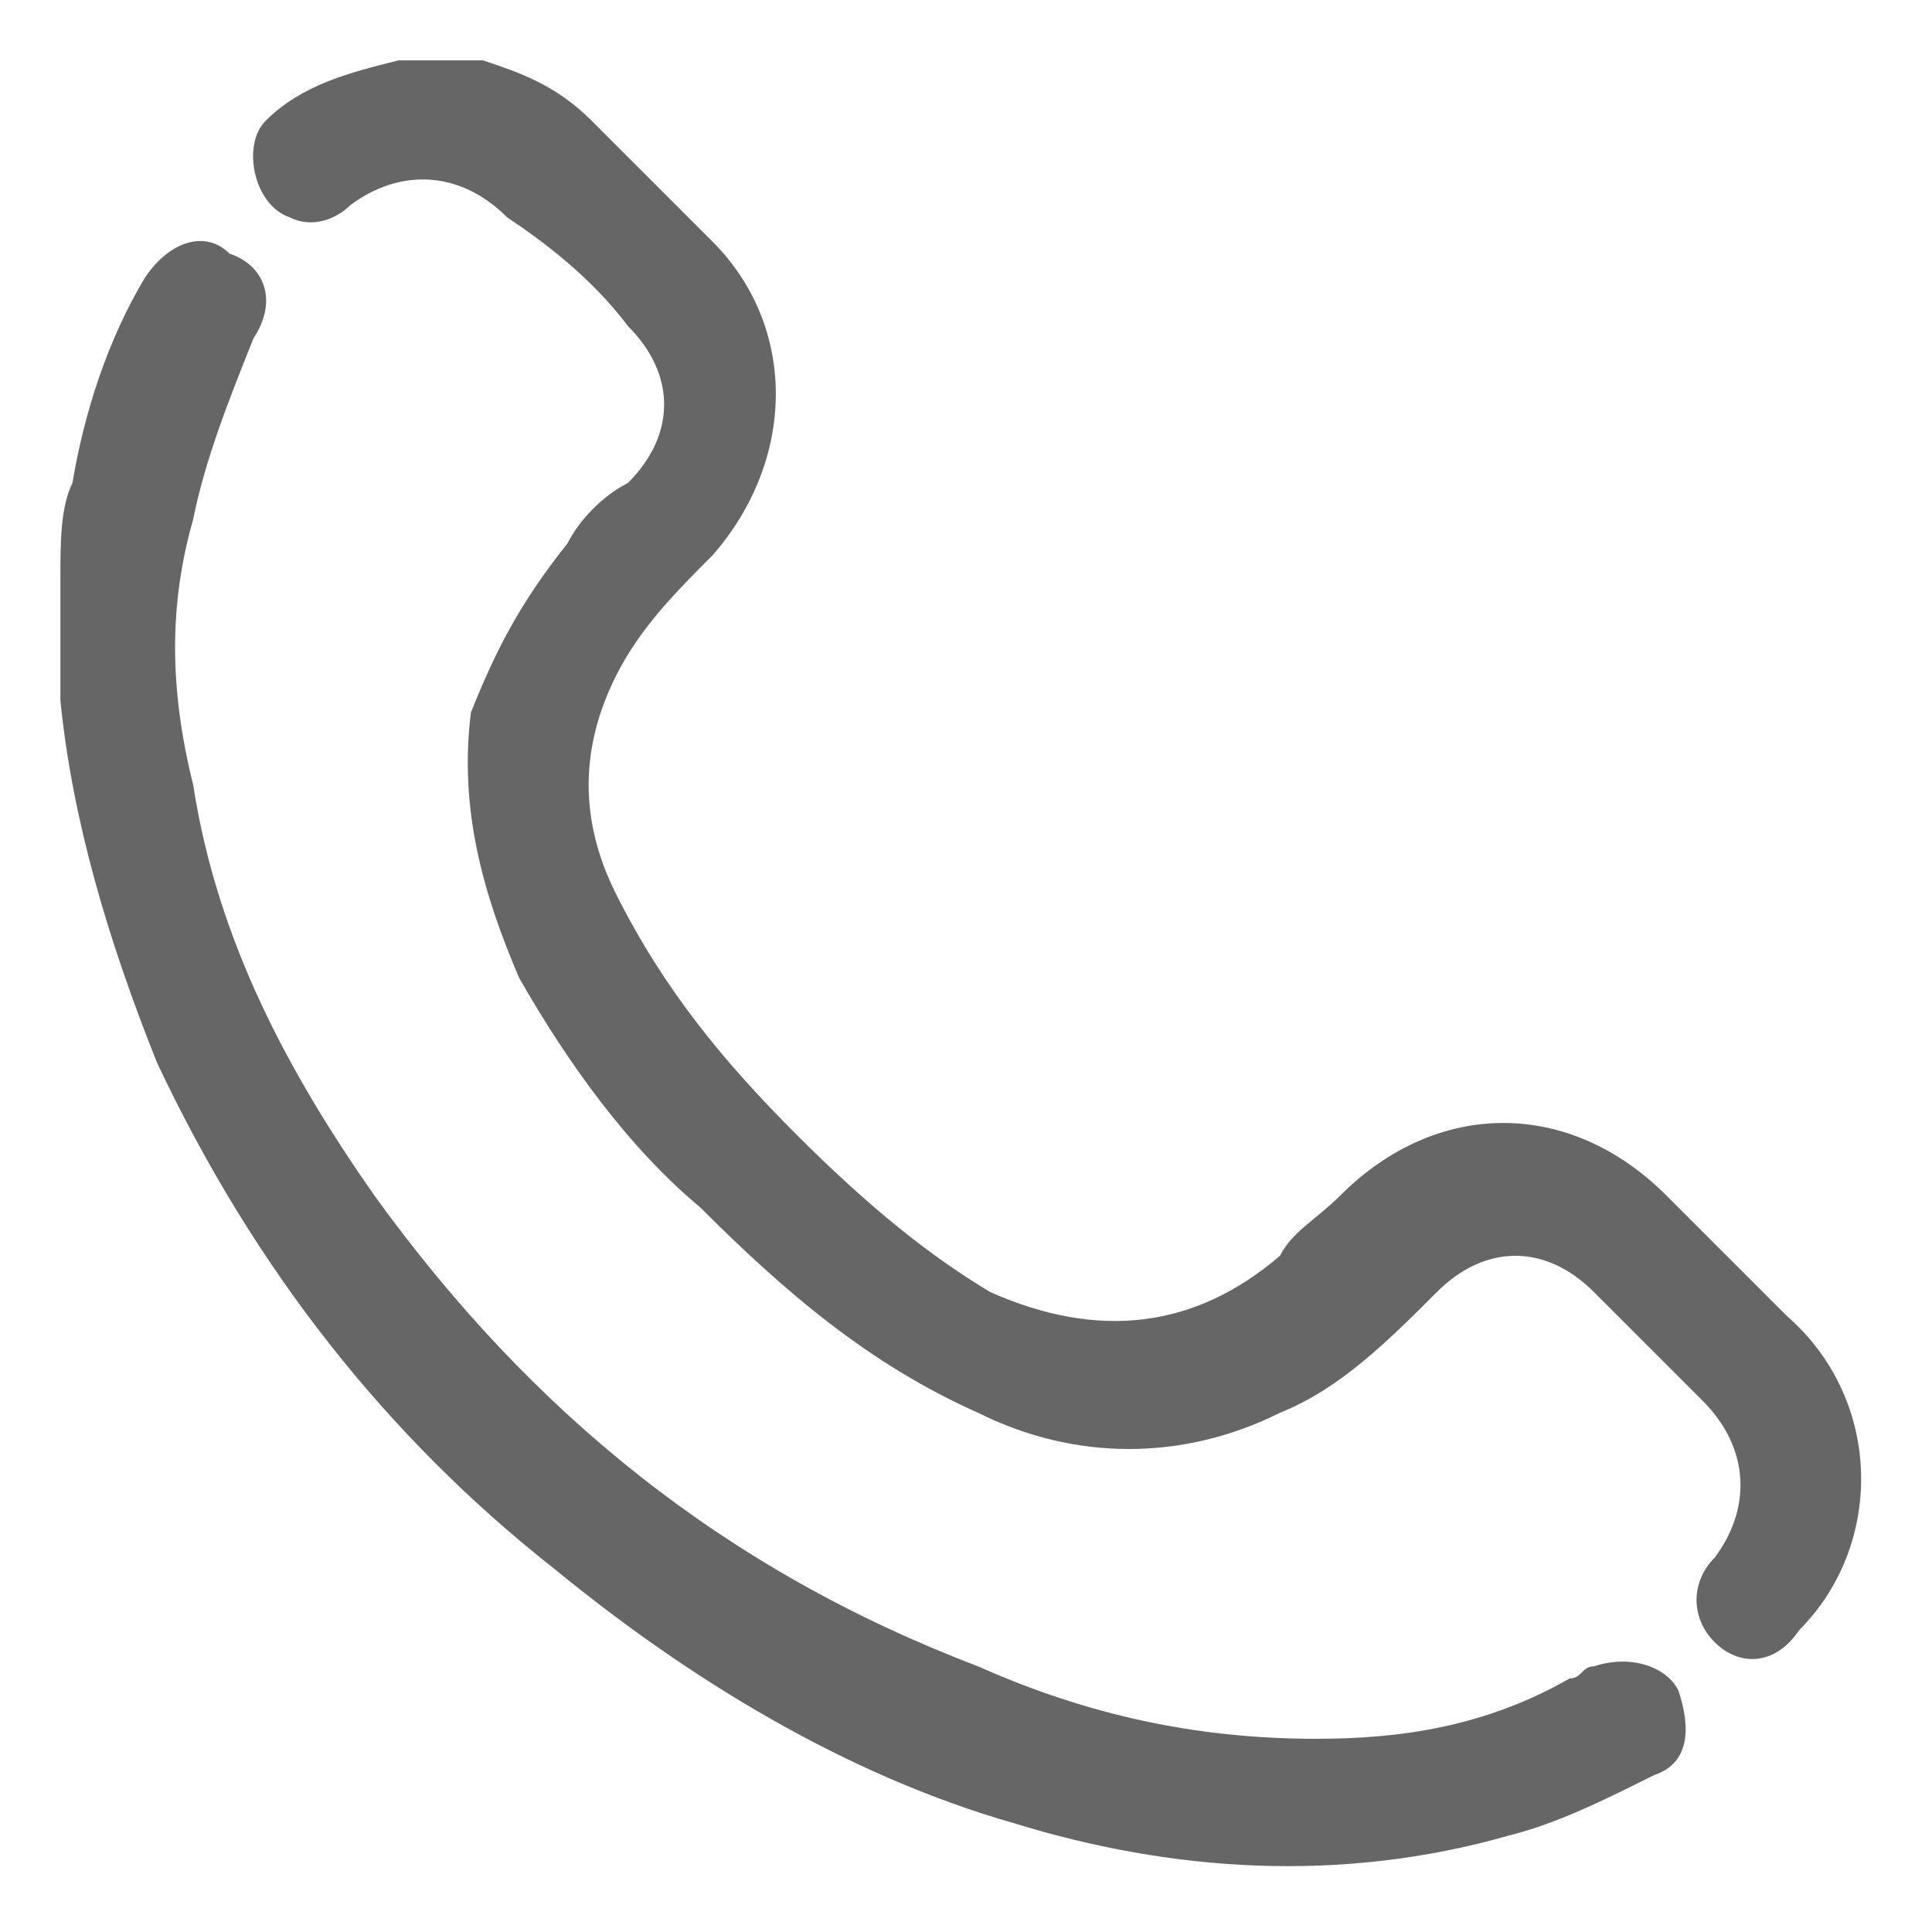
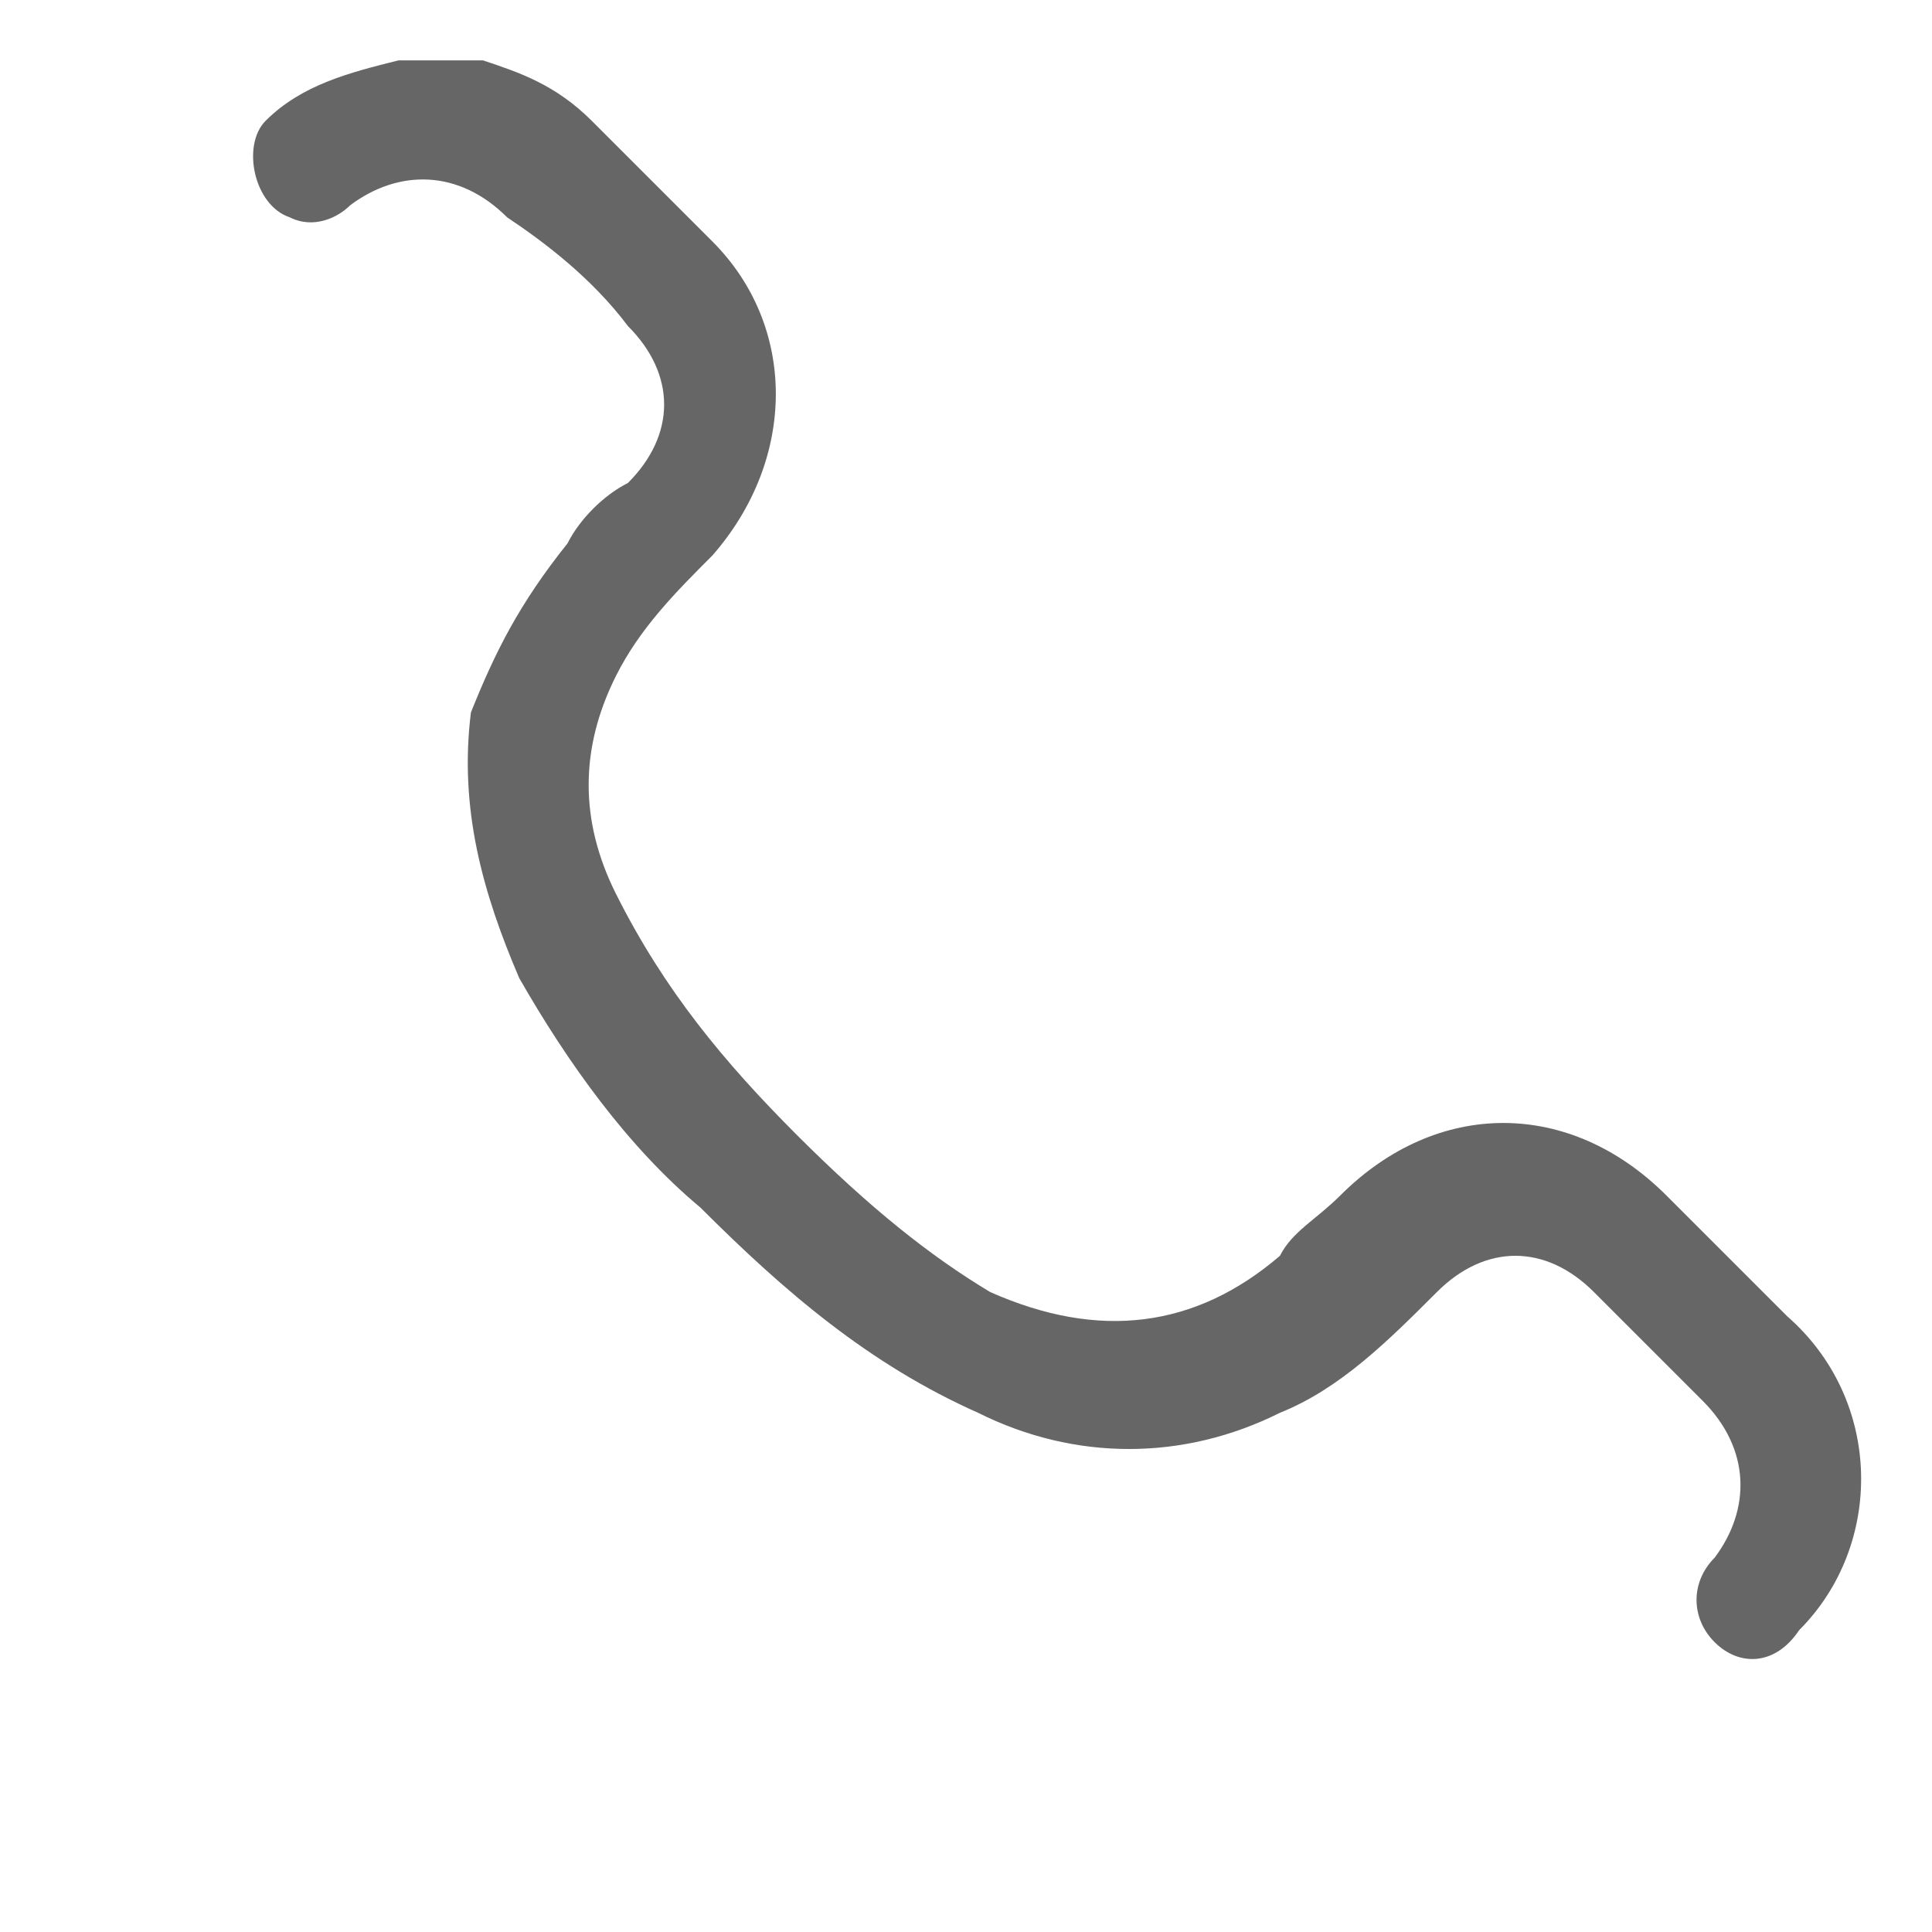
<svg xmlns="http://www.w3.org/2000/svg" version="1.1" id="Capa_1" x="0px" y="0px" viewBox="0 0 16 16" style="enable-background:new 0 0 16 16;" xml:space="preserve">
  <style type="text/css">
	.st0{fill:#666666;}
</style>
  <g id="XMLID_824_">
    <g id="XMLID_25_">
      <path id="XMLID_27_" class="st0" d="M2.2,1C2,1.2,2.1,1.7,2.4,1.8c0.2,0.1,0.4,0,0.5-0.1c0.4-0.3,0.9-0.3,1.3,0.1    C4.5,2,4.9,2.3,5.2,2.7c0.4,0.4,0.4,0.9,0,1.3C5,4.1,4.8,4.3,4.7,4.5C4.3,5,4.1,5.4,3.9,5.9C3.8,6.7,4,7.4,4.3,8.1    c0.4,0.7,0.9,1.4,1.5,1.9c0.7,0.7,1.4,1.3,2.3,1.7c0.8,0.4,1.7,0.4,2.5,0c0.5-0.2,0.9-0.6,1.3-1c0.4-0.4,0.9-0.4,1.3,0    c0.3,0.3,0.6,0.6,0.9,0.9c0.4,0.4,0.4,0.9,0.1,1.3c-0.2,0.2-0.2,0.5,0,0.7c0.2,0.2,0.5,0.2,0.7-0.1c0.7-0.7,0.7-1.9-0.1-2.6    c-0.3-0.3-0.6-0.6-1-1c-0.8-0.8-1.9-0.8-2.7,0c-0.2,0.2-0.4,0.3-0.5,0.5c-0.7,0.6-1.5,0.7-2.4,0.3C7.7,10.4,7.2,10,6.6,9.4    C6,8.8,5.5,8.2,5.1,7.4c-0.3-0.6-0.3-1.2,0-1.8c0.2-0.4,0.5-0.7,0.8-1c0.7-0.8,0.7-1.9,0-2.6c-0.3-0.3-0.7-0.7-1-1    C4.6,0.7,4.3,0.6,4,0.5c-0.1,0-0.1,0-0.2,0c-0.1,0-0.3,0-0.4,0c0,0-0.1,0-0.1,0C2.9,0.6,2.5,0.7,2.2,1z" />
-       <path id="XMLID_26_" class="st0" d="M1.3,8.8c0.8,1.7,1.9,3.1,3.3,4.2c1.1,0.9,2.4,1.7,3.8,2.1c1.3,0.4,2.7,0.5,4.1,0.1    c0.4-0.1,0.8-0.3,1.2-0.5c0.3-0.1,0.3-0.4,0.2-0.7c-0.1-0.2-0.4-0.3-0.7-0.2c-0.1,0-0.1,0.1-0.2,0.1c-0.7,0.4-1.4,0.5-2.1,0.5    c-1,0-1.9-0.2-2.8-0.6C6,13,4.4,11.7,3.1,9.9c-0.7-1-1.3-2.1-1.5-3.4C1.4,5.7,1.4,5,1.6,4.3c0.1-0.5,0.3-1,0.5-1.5    c0.2-0.3,0.1-0.6-0.2-0.7C1.7,1.9,1.4,2,1.2,2.3C0.9,2.8,0.7,3.4,0.6,4C0.5,4.2,0.5,4.5,0.5,4.8c0,0.3,0,0.6,0,0.9    c0,0,0,0.1,0,0.1C0.6,6.8,0.9,7.8,1.3,8.8z" />
    </g>
  </g>
</svg>